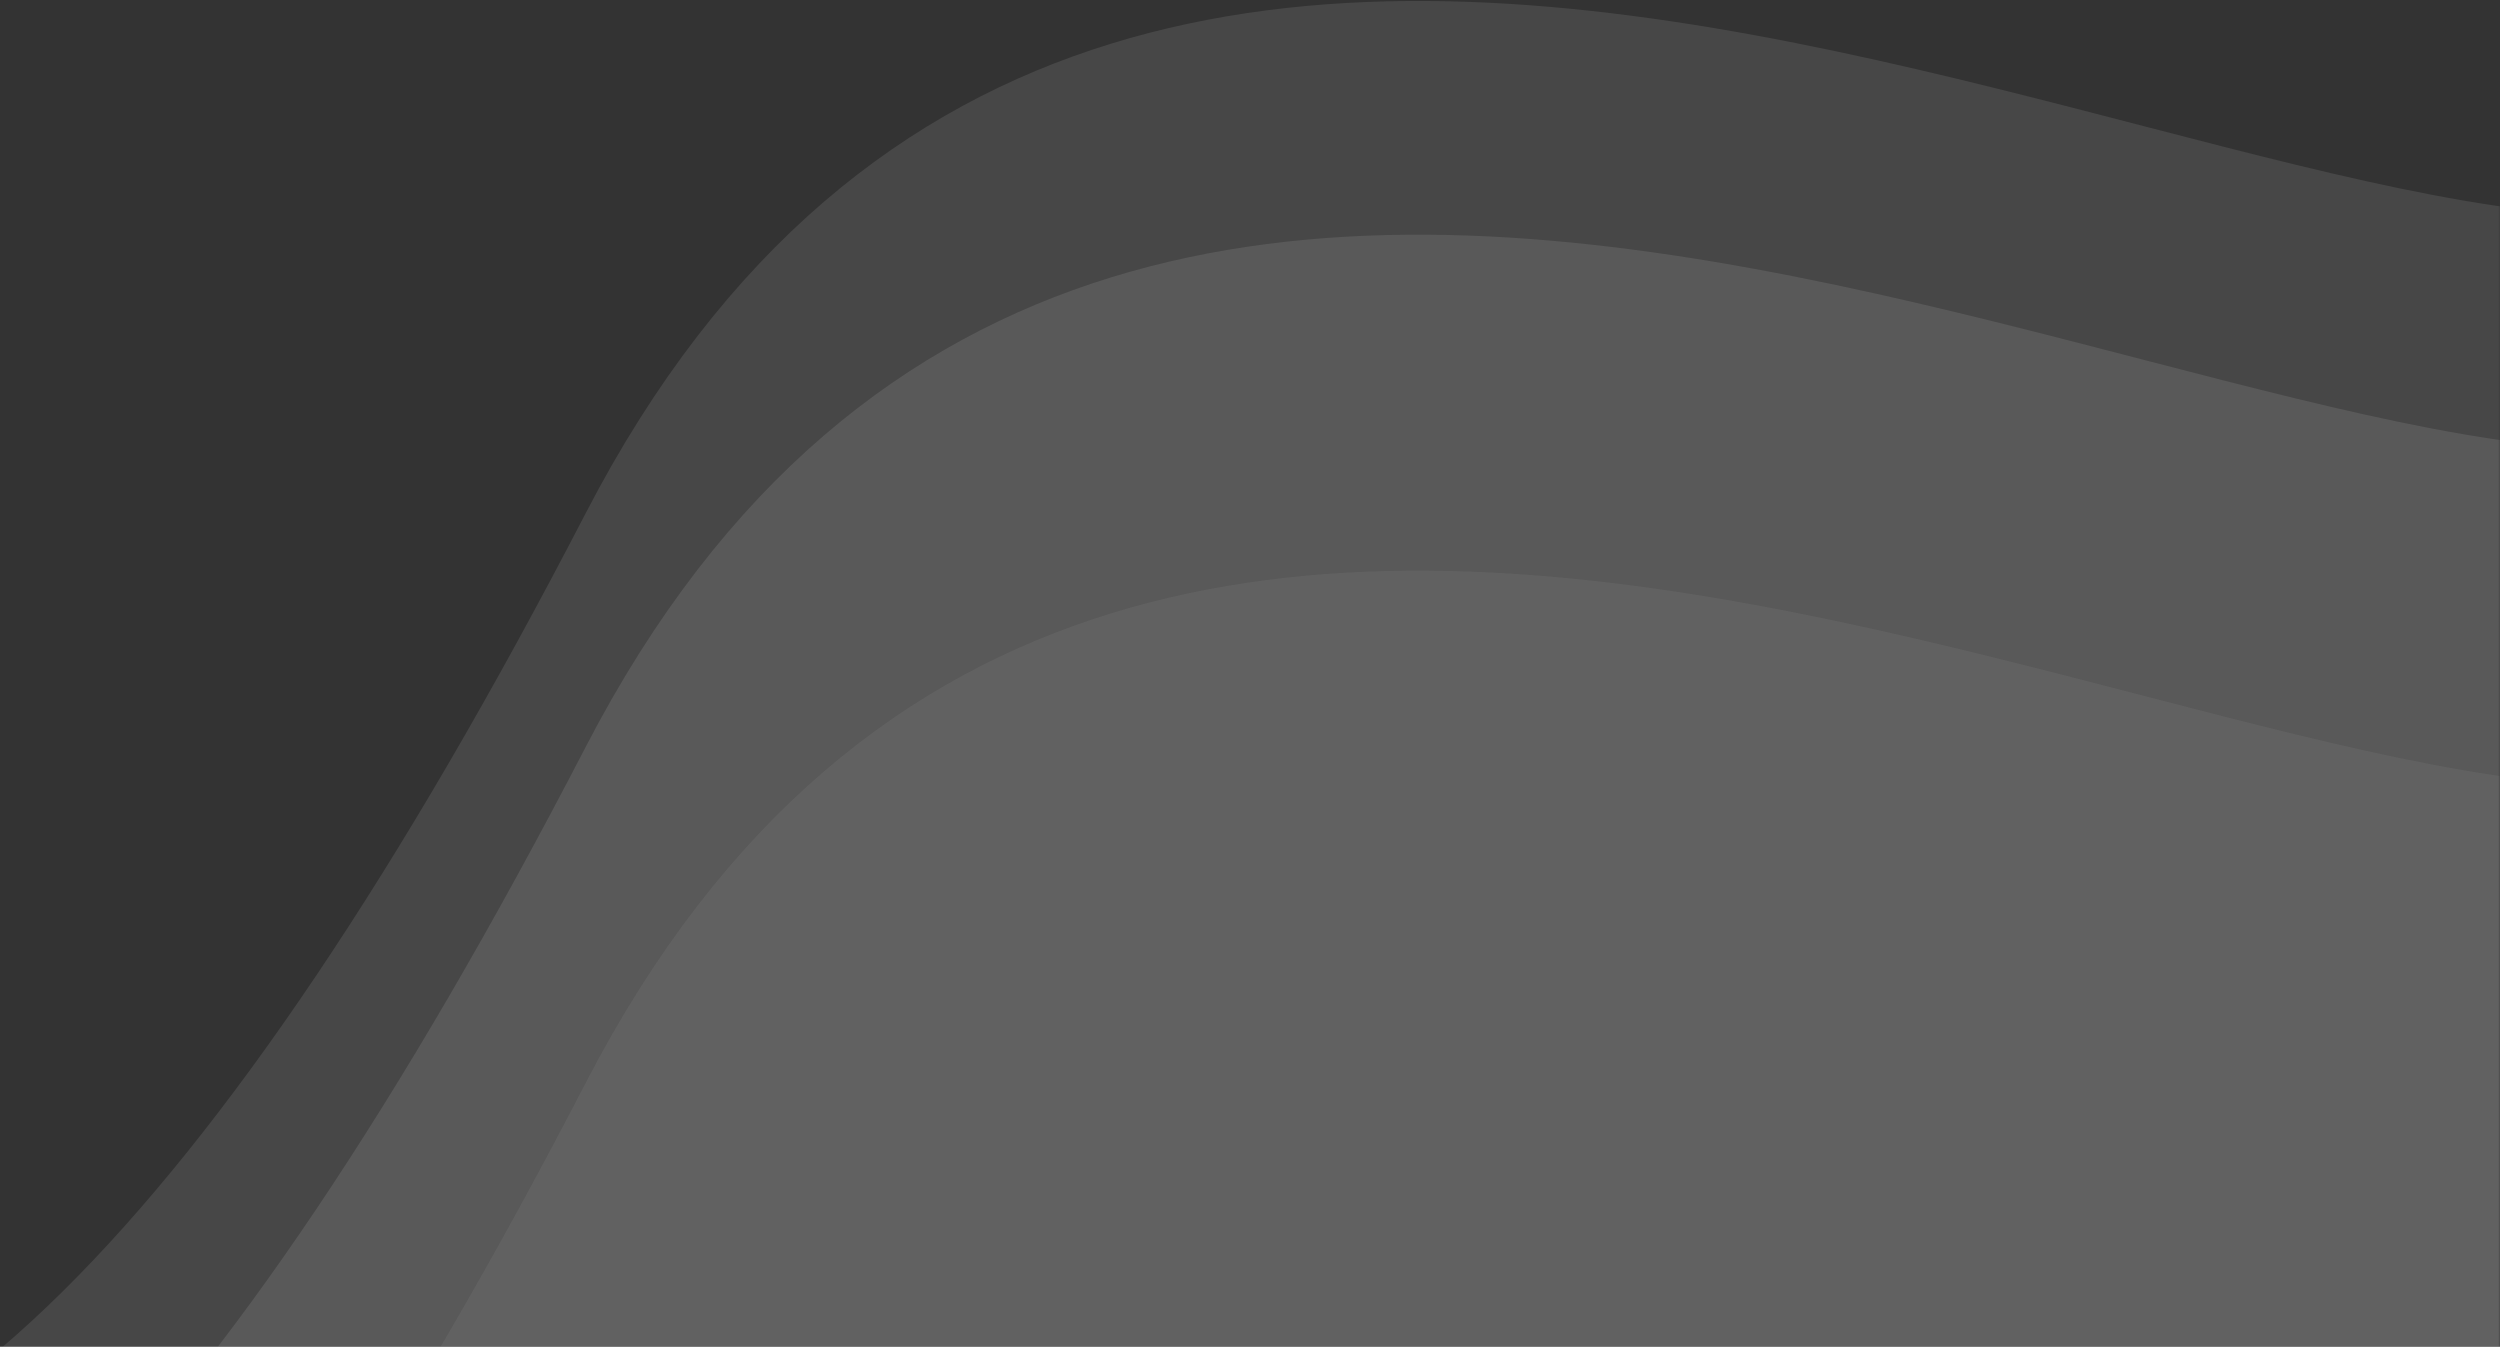
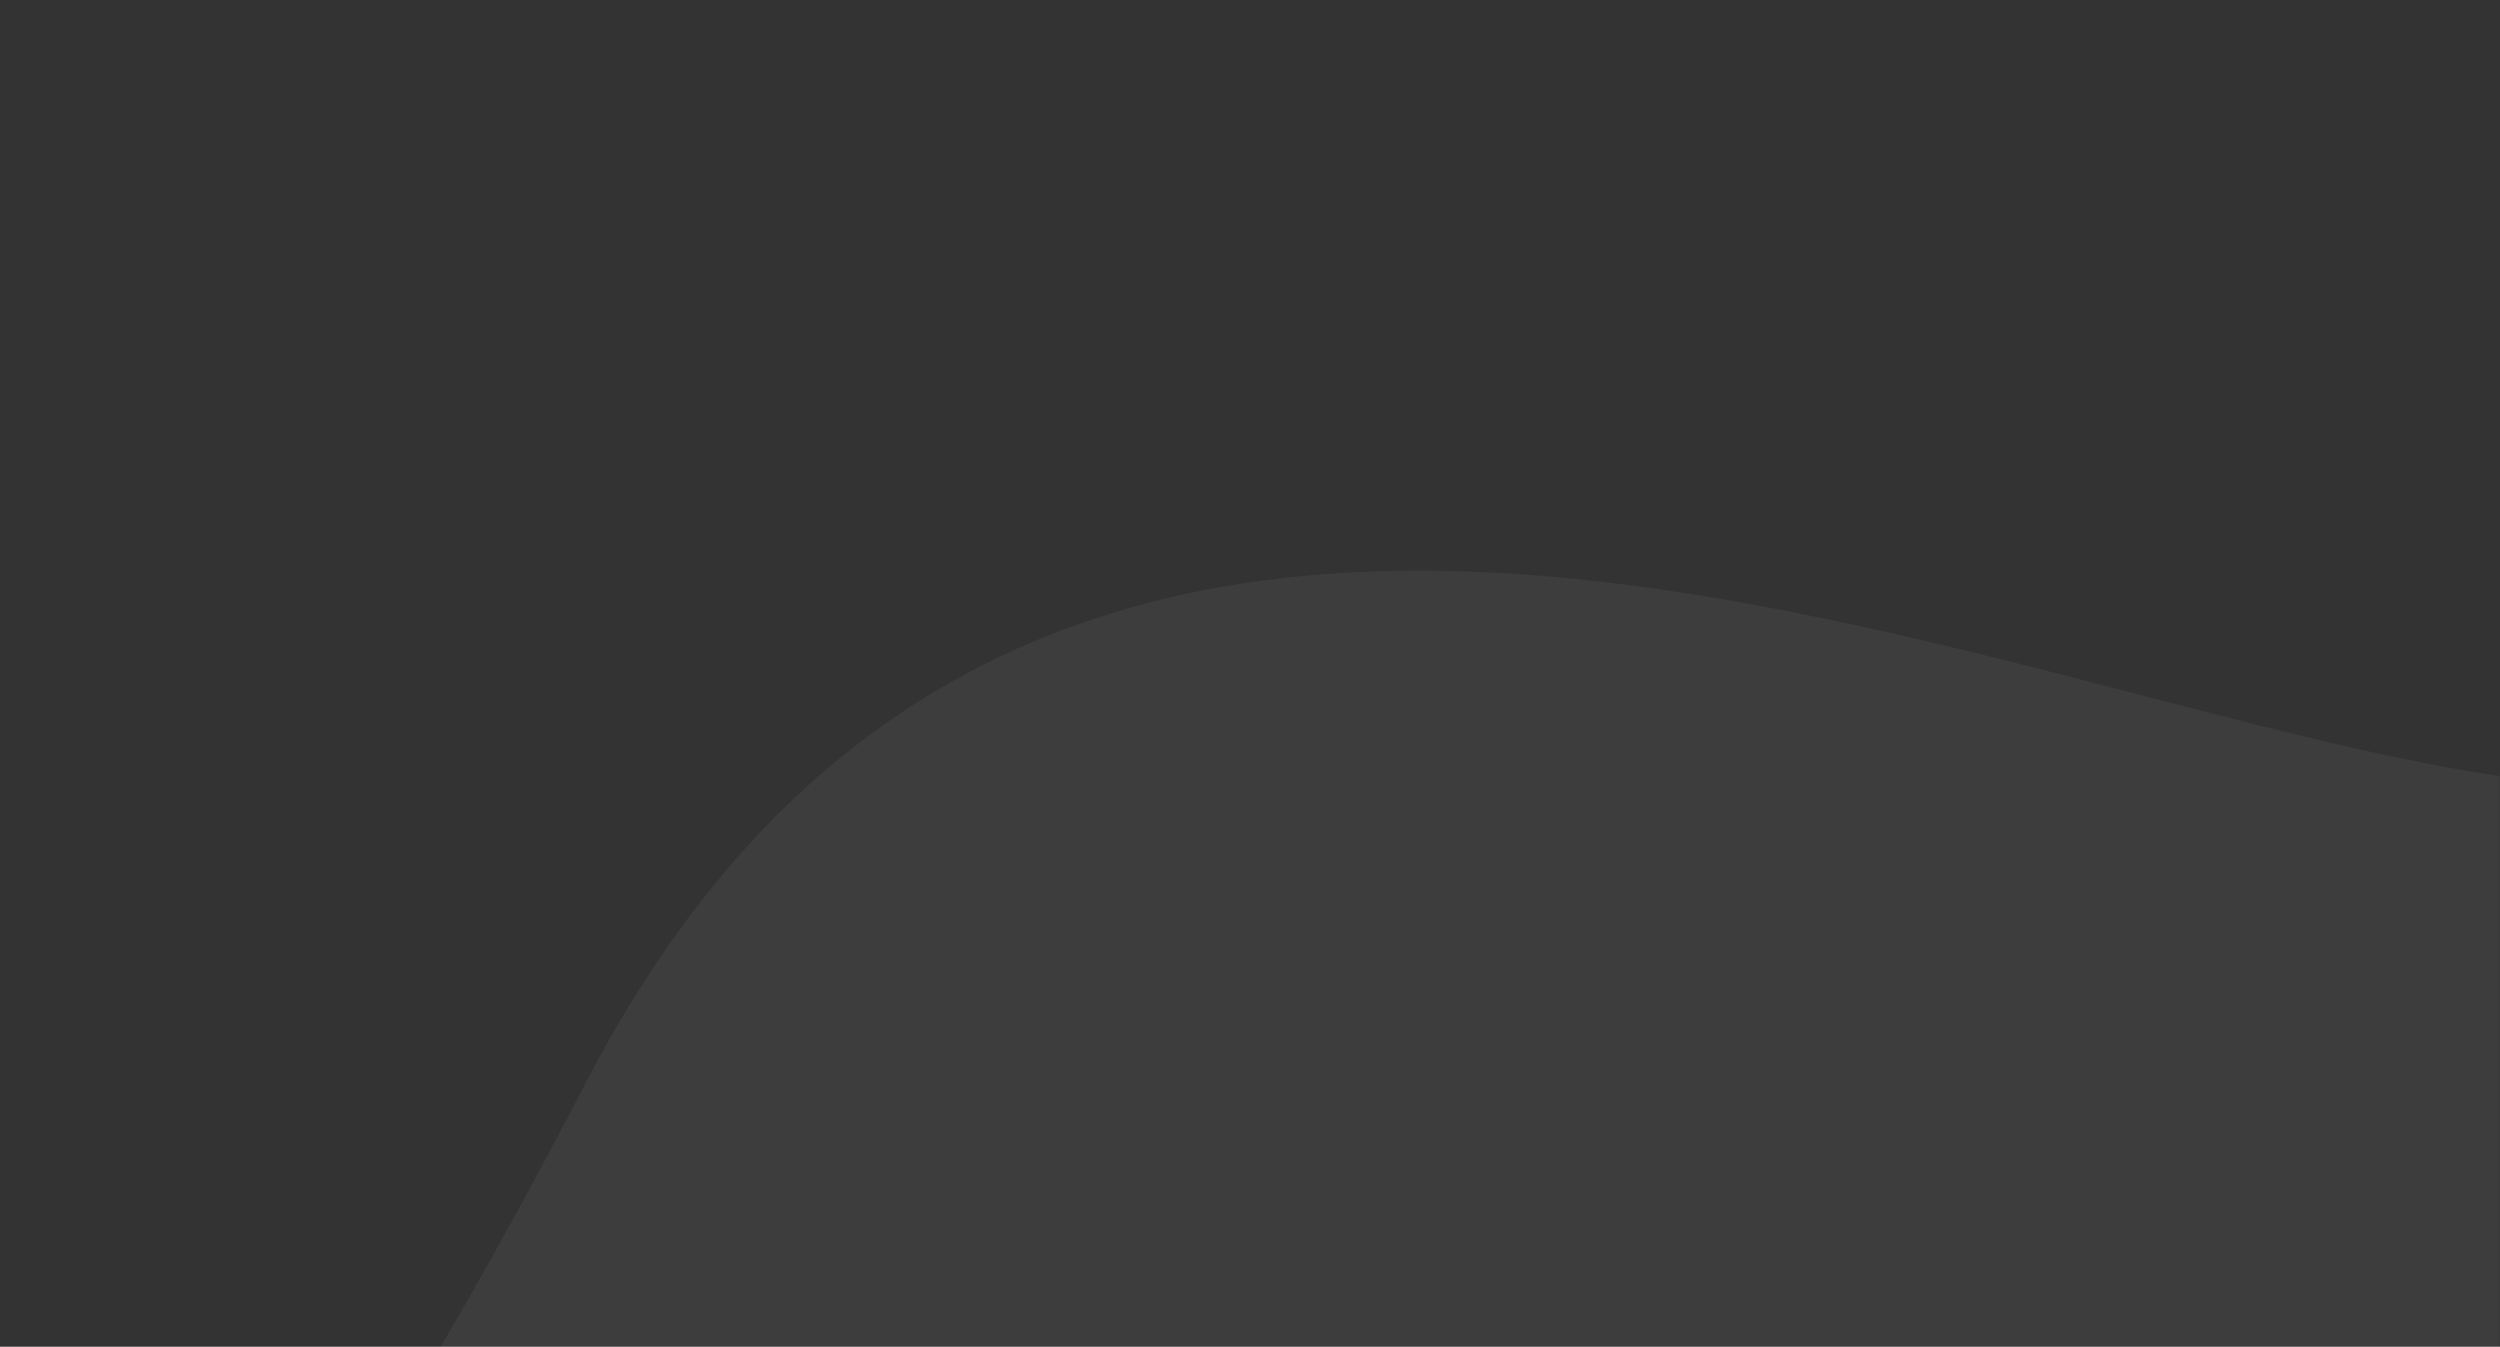
<svg xmlns="http://www.w3.org/2000/svg" xmlns:xlink="http://www.w3.org/1999/xlink" width="672px" height="362px" viewBox="0 0 672 362" version="1.1">
  <rect x="0" y="0" width="672" height="362" fill="#333333" stroke="none" />
  <title>Group 4</title>
  <desc>Created with Sketch.</desc>
  <defs>
    <rect id="path-1" x="0" y="0" width="738" height="482" />
  </defs>
  <g id="Page-1" stroke="none" stroke-width="1" fill="none" fill-rule="evenodd">
    <g id="Home" transform="translate(-928, -534)">
      <g id="Buttons-/-Button-60px-Copy-4" transform="translate(0, -2)">
        <g id="Path-8">
          <g id="Group-4" transform="translate(862, 503)">
            <mask id="mask-2" fill="white">
              <use xlink:href="#path-1" />
            </mask>
            <g id="Mask" />
            <g mask="url(#mask-2)" fill="#FFFFFF">
              <g transform="translate(-41, 33)">
                <path d="M0,552.532 C76.964,570.017 165.1,482.885 264.408,291.135 C413.371,3.511 755.675,266.353 857.578,200.028 C925.513,155.811 1081.955,217.724 1326.905,385.766 L1367.019,512.993 L100.244,921.525 L0,552.532 Z" id="Path-8-Copy-5" opacity="0.05" />
-                 <path d="M0,462.224 C76.964,479.71 165.1,392.577 264.408,200.828 C413.371,-86.797 755.675,176.046 857.578,109.721 C925.513,65.504 1081.955,127.417 1326.905,295.459 L1367.019,422.686 L100.244,831.218 L0,462.224 Z" id="Path-8-Copy-4" opacity="0.1" />
-                 <path d="M0,399.402 C76.964,416.887 165.1,329.755 264.408,138.005 C413.371,-149.619 755.675,113.224 857.578,46.898 C925.513,2.681 1081.955,64.594 1326.905,232.637 L1367.019,359.864 L100.244,768.395 L0,399.402 Z" id="Path-8-Copy-3" opacity="0.1" />
              </g>
            </g>
          </g>
        </g>
      </g>
    </g>
  </g>
</svg>